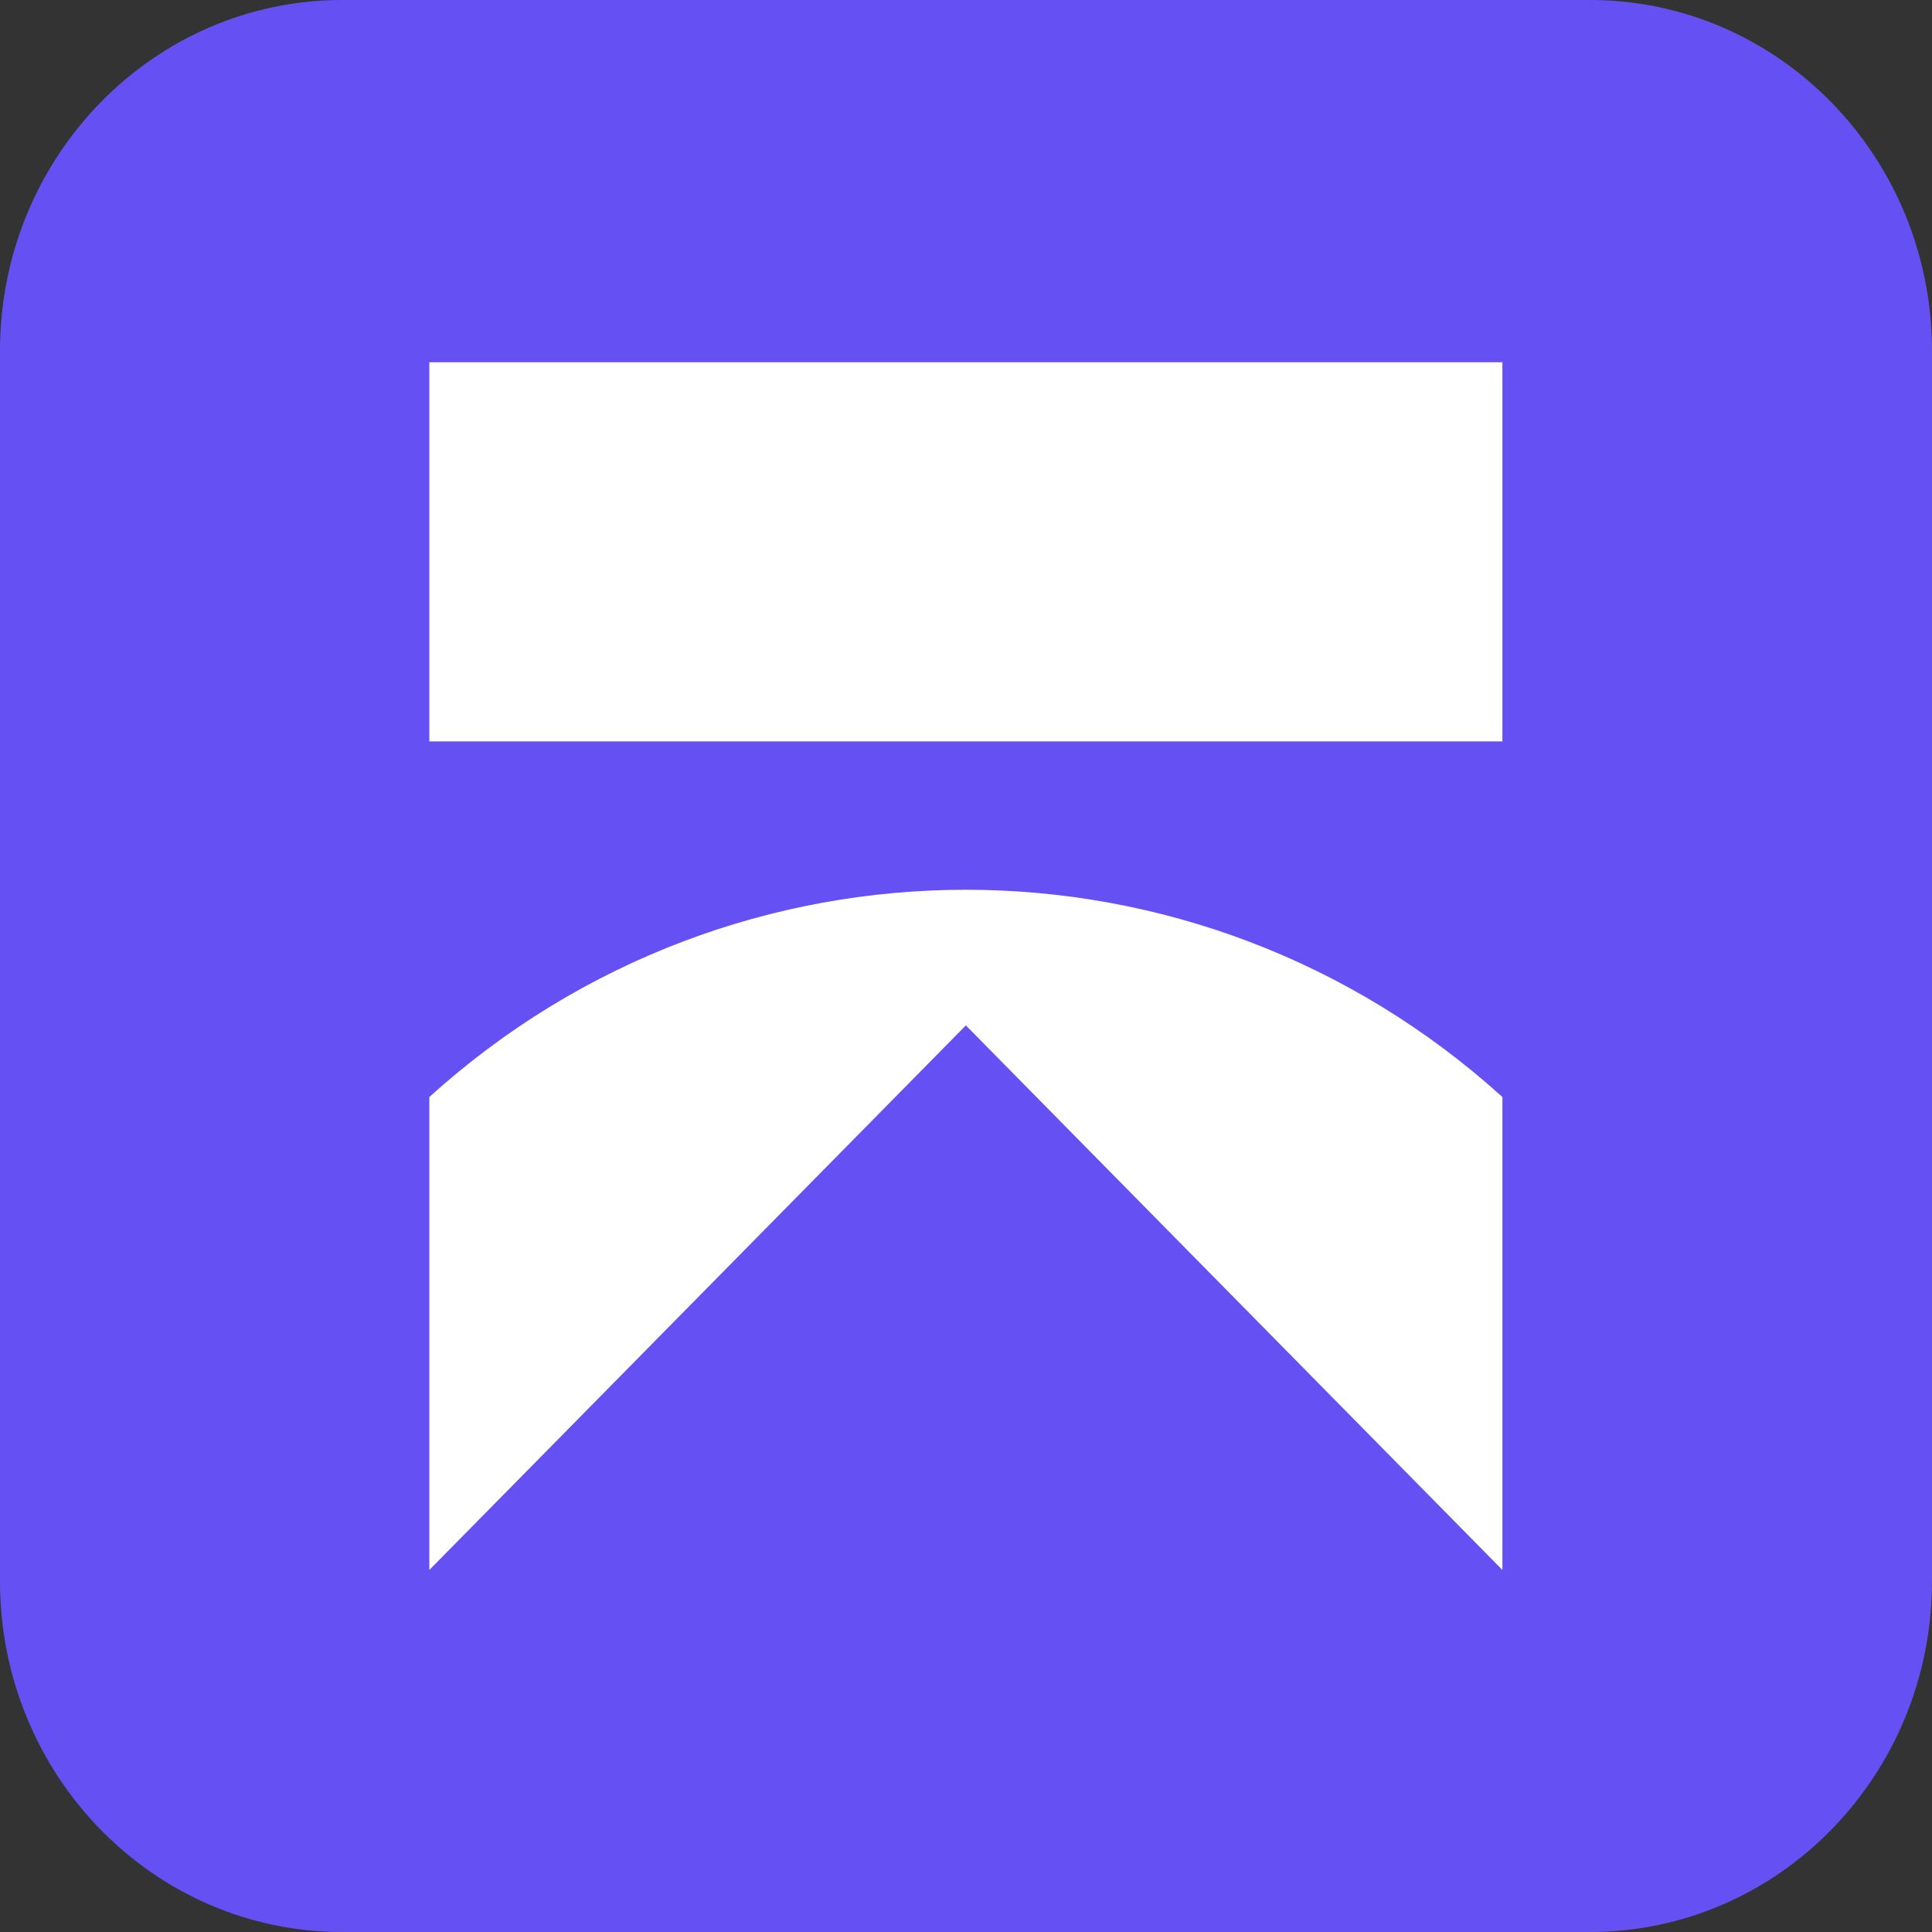
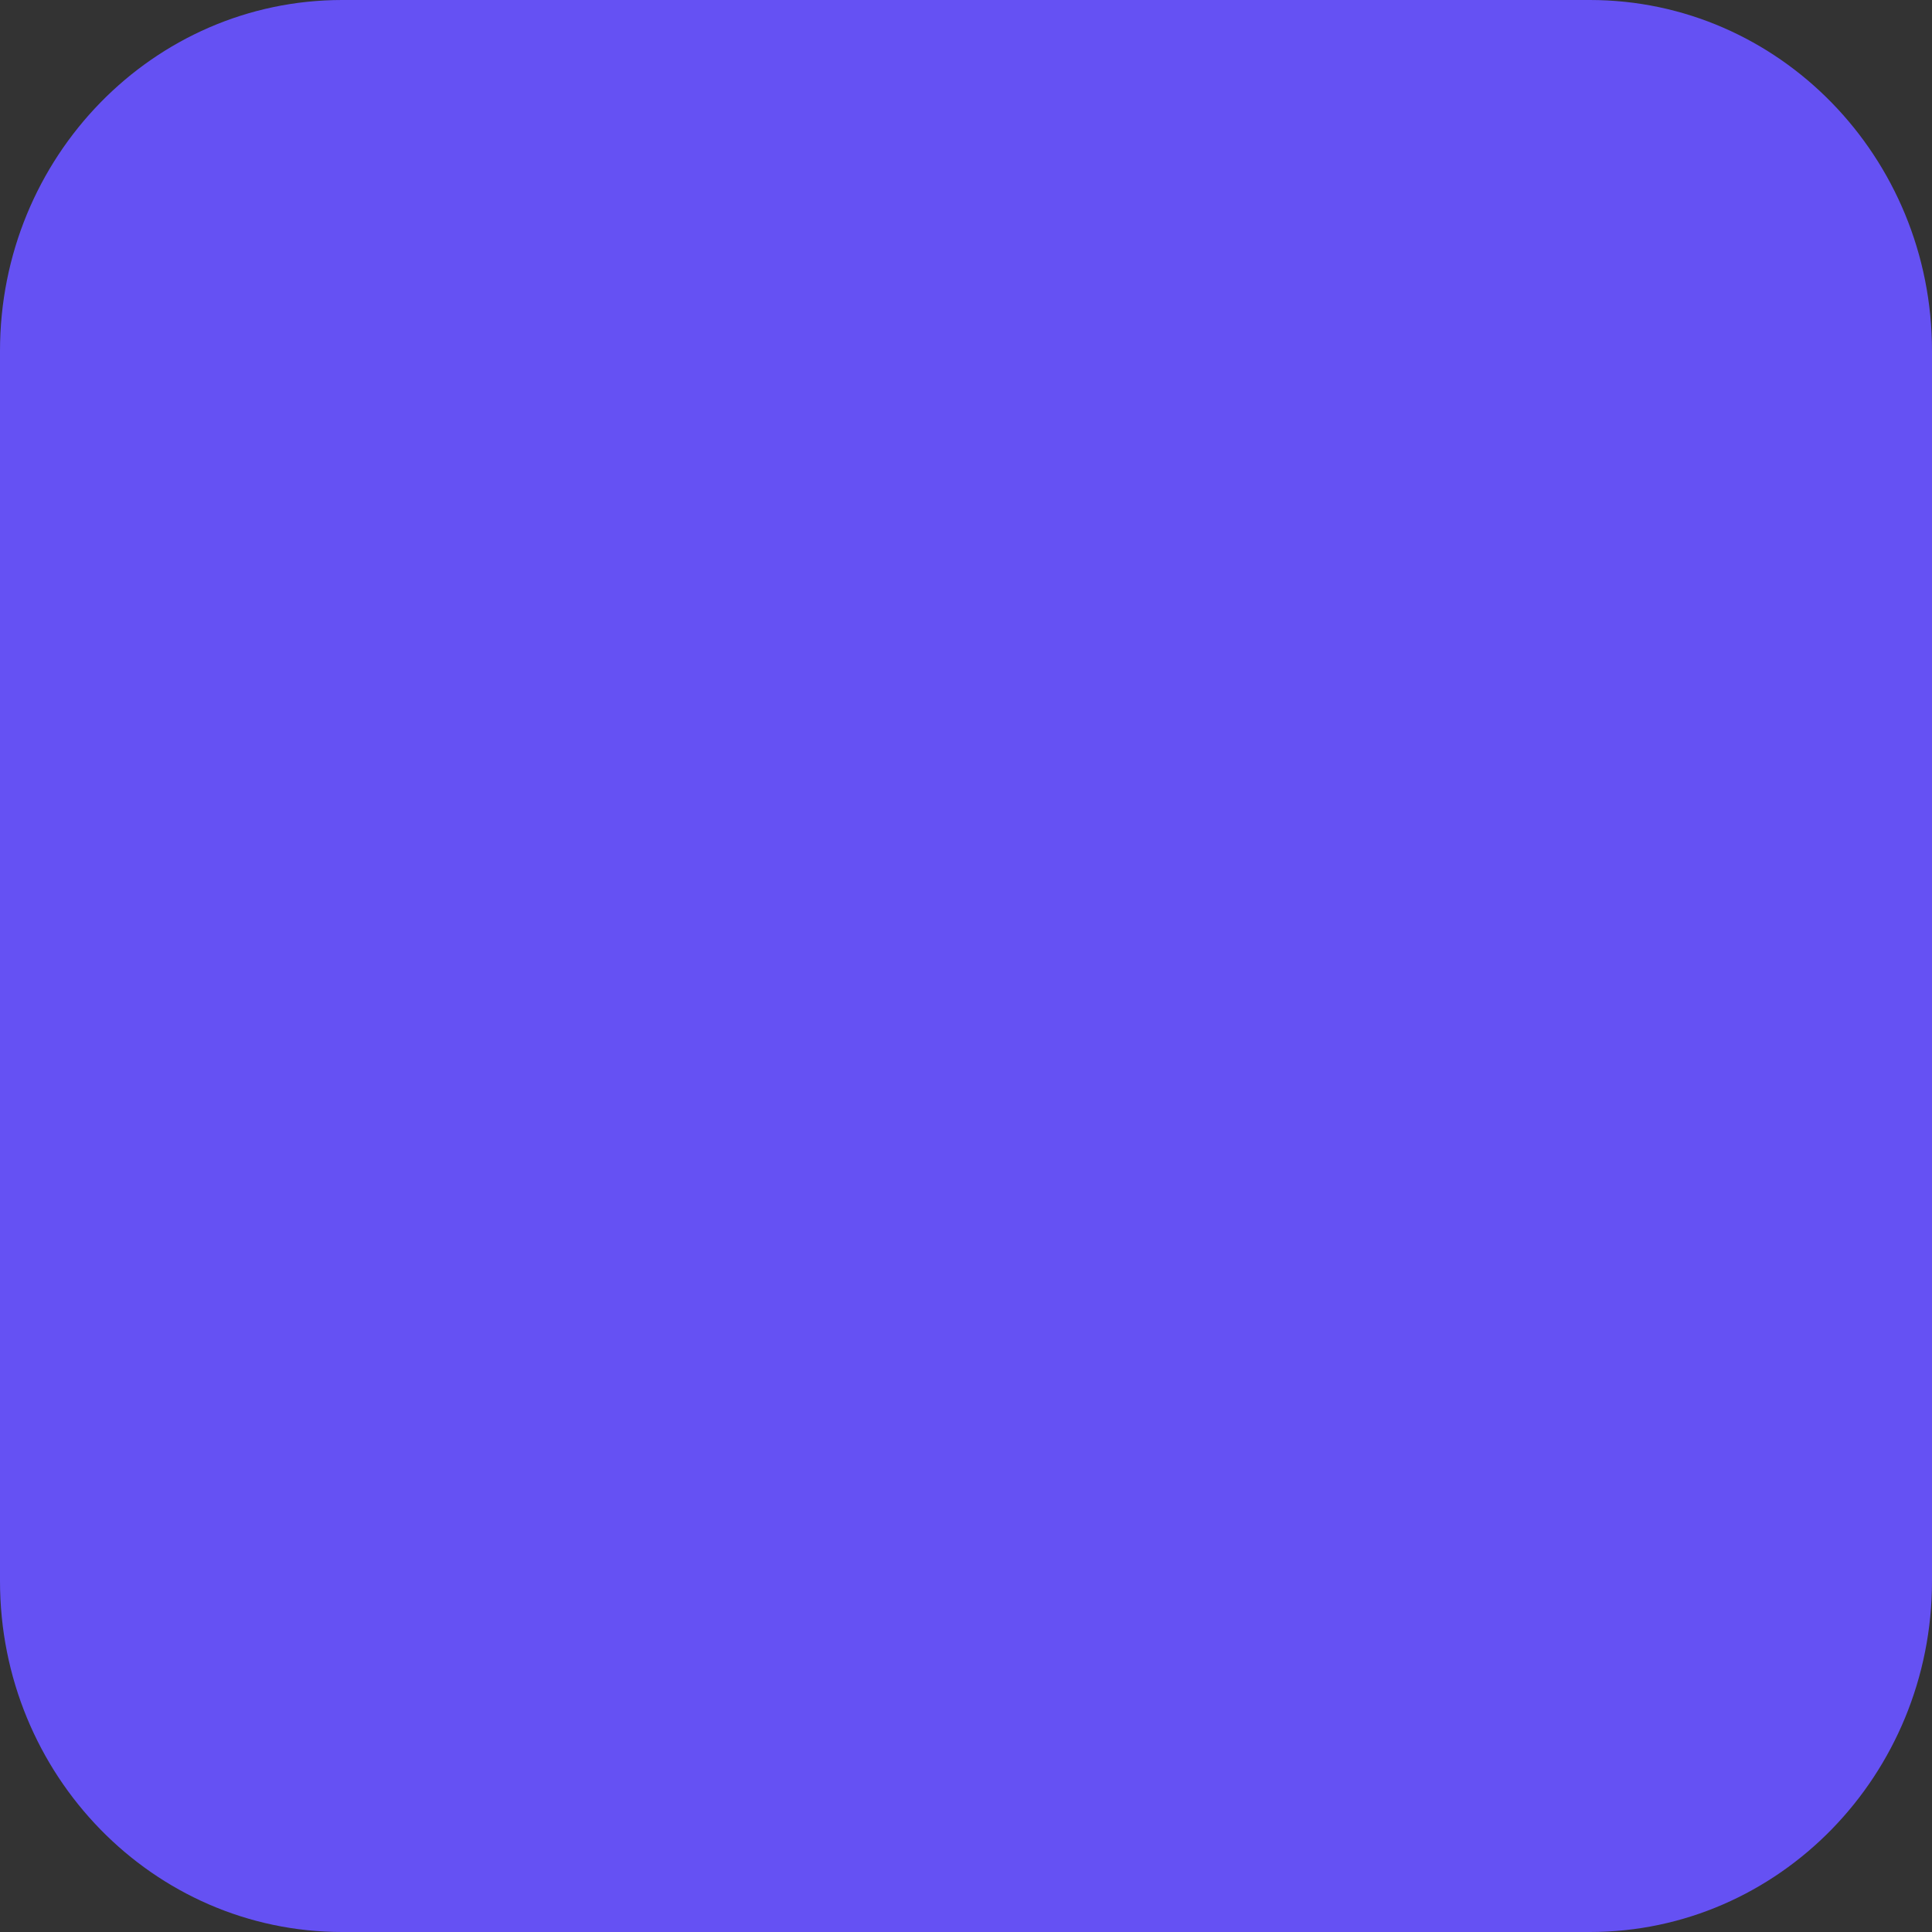
<svg xmlns="http://www.w3.org/2000/svg" width="720" height="720" viewBox="0 0 720 720" fill="none">
  <rect x="0" y="0" width="720" height="720" fill="#333333" stroke="none" />
  <path d="M592.5 0H127.5C57.084 0 0 58.547 0 130.769V589.231C0 661.453 57.084 720 127.5 720H592.5C662.916 720 720 661.453 720 589.231V130.769C720 58.547 662.916 0 592.5 0Z" fill="#6551F3" />
-   <path d="M559.901 135H160V276.297H559.901V135Z" fill="white" />
-   <path d="M160 408.825C273.767 305.841 446.132 305.841 559.901 408.825V584.921L559.823 585L359.951 382.133L160.078 585L160 584.921V408.825Z" fill="white" />
</svg>